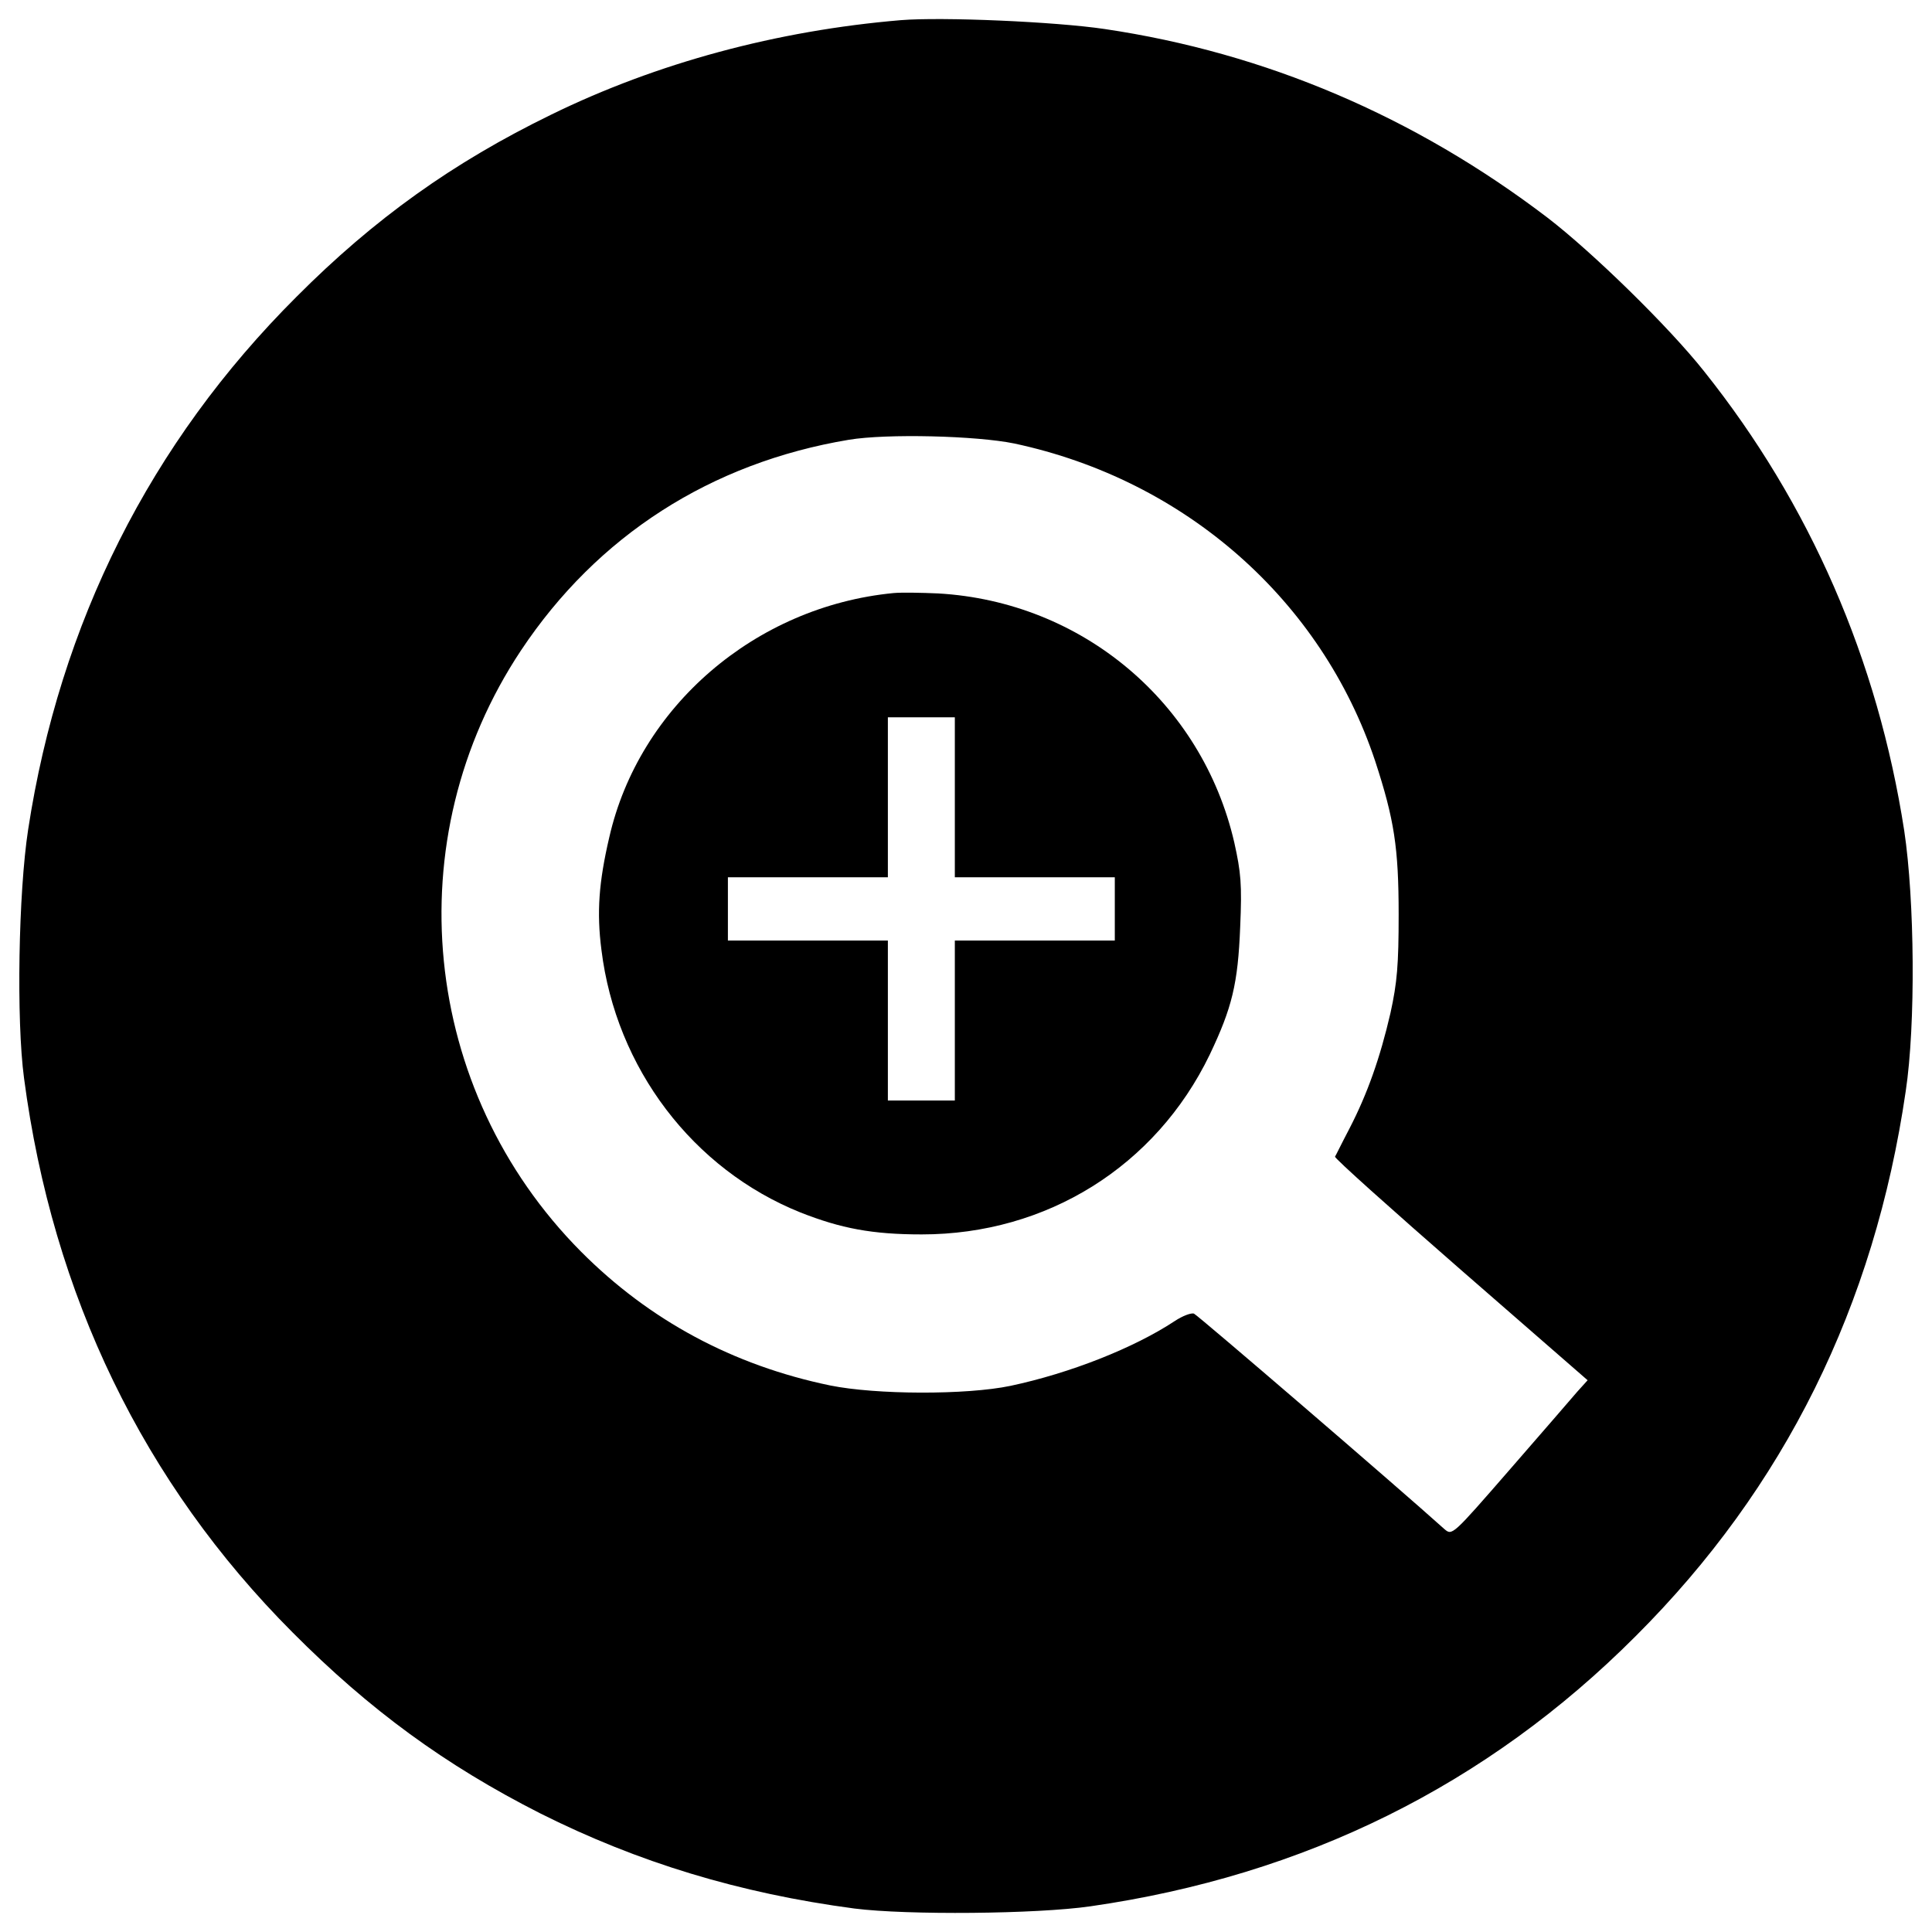
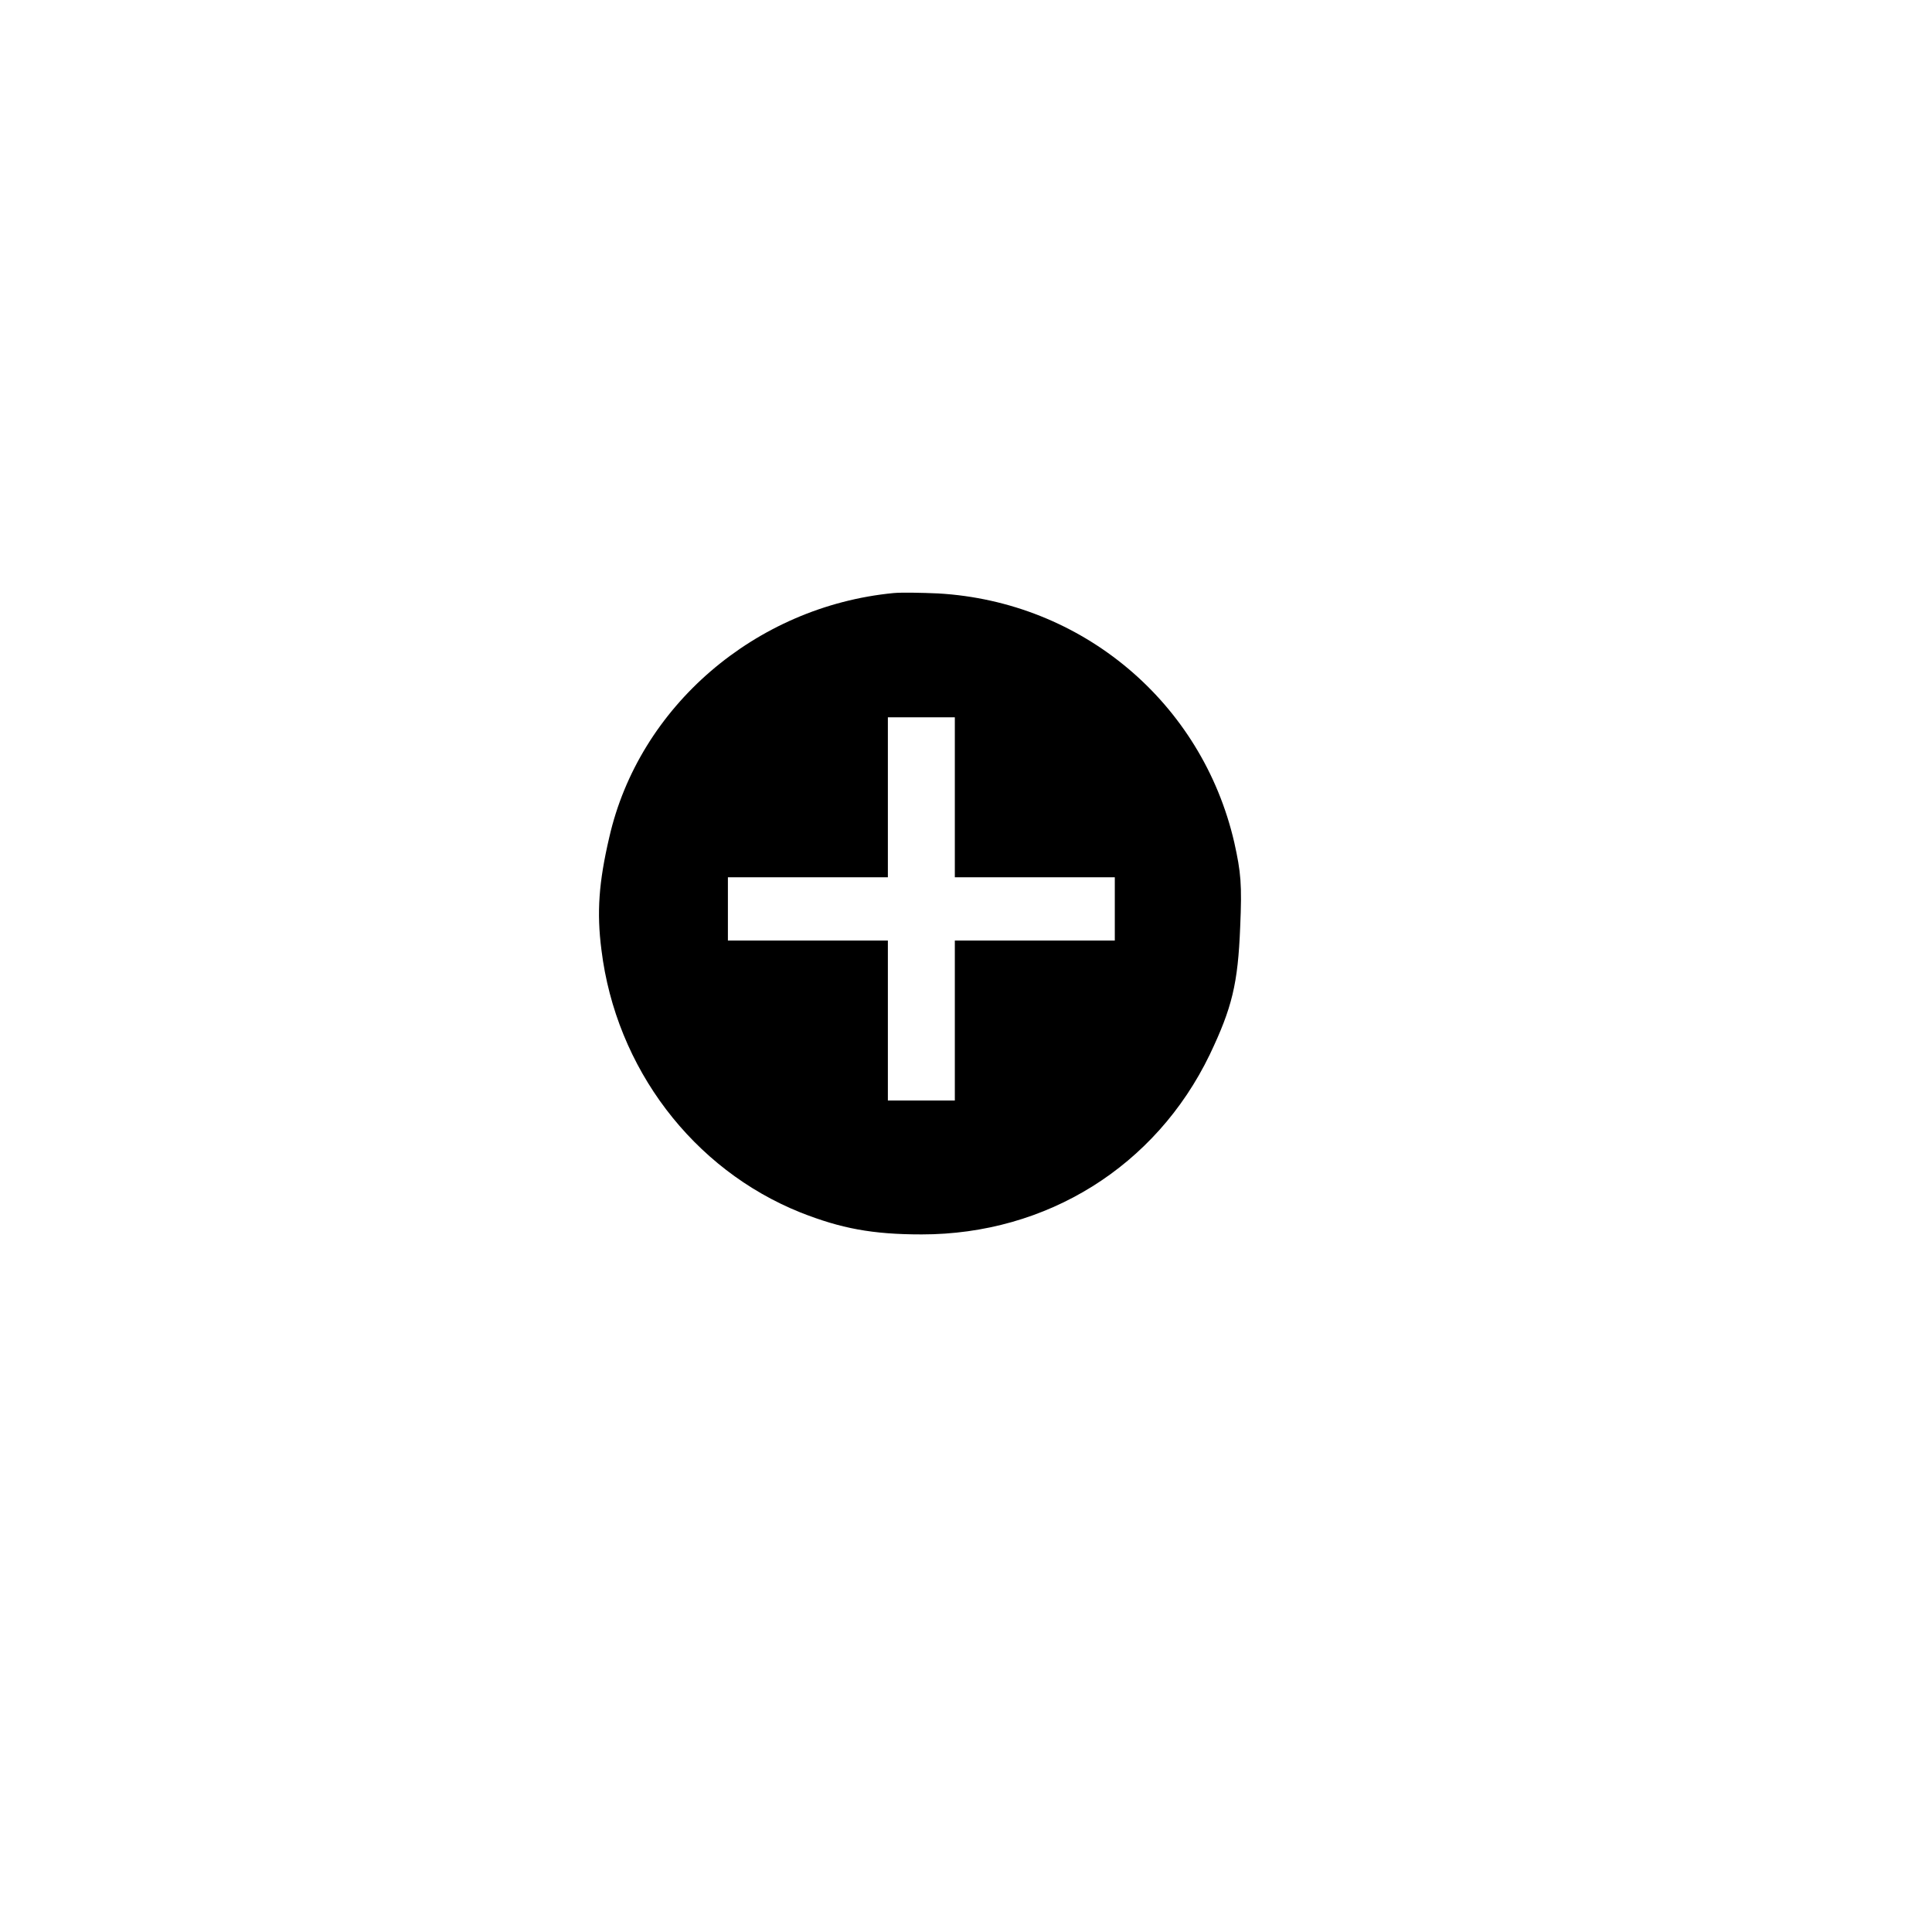
<svg xmlns="http://www.w3.org/2000/svg" version="1.1" x="0px" y="0px" viewBox="0 0 1000 1000" enable-background="new 0 0 1000 1000" xml:space="preserve">
  <g>
    <g transform="translate(0,511) scale(0.1,-0.1)">
-       <path d="M4663,5005.7c-641.2-53.9-1263.2-221.4-1810-489.1c-506.4-246.5-916.6-539.2-1319-943.5C777.2,2818.2,309.3,1884.3,145.6,815.6C95.6,490.2,84-170.2,124.4-470.6c148.3-1124.5,618.1-2095,1390.3-2869.1c400.5-402.5,791.4-687.4,1280.5-935.8c506.4-254.2,1032.1-414,1627.1-493c273.4-34.7,943.5-28.9,1222.7,11.6c1109.1,159.8,2052.6,627.7,2821,1398c770.2,768.3,1236.2,1709.9,1398,2821c52,344.7,46.2,989.7-7.7,1347.9c-136.7,883.8-487.2,1690.6-1035.9,2378.1c-182.9,231.1-579.6,618.1-810.7,795.3c-687.4,523.8-1459.6,853-2291.4,976.3C5460.2,4998,4876.8,5023,4663,5005.7z M5250.3,2814.4c883.8-188.7,1590.5-810.7,1867.8-1644.4c98.2-300.4,121.3-446.7,121.3-793.3c0-260-7.7-352.4-42.4-510.3c-53.9-233-119.4-417.9-211.8-596.9c-38.5-73.2-71.2-140.6-75.1-146.3c-3.9-7.7,288.8-269.6,650.8-585.4l656.6-571.9l-53.9-59.7c-28.9-34.7-186.8-215.7-350.5-404.4c-296.5-340.8-296.5-340.8-337-306.2c-248.4,223.4-1276.7,1107.2-1295.9,1114.9c-13.5,5.8-59.7-11.5-100.1-38.5c-209.9-138.6-541.1-269.6-849.2-335c-229.1-48.1-697.1-46.2-933.9,1.9c-502.6,104-935.8,337-1290.1,693.2c-829.9,835.7-958.9,2135.4-310,3111.7c394.7,593.1,982,970.5,1696.4,1089.9C4589.8,2866.4,5053.9,2854.8,5250.3,2814.4z" />
      <path d="M4624.5,2040.3C3910.1,1971,3307.4,1453,3153.4,775.2c-53.9-231.1-65.5-387-40.4-581.5c75.1-612.3,473.7-1136.1,1030.2-1359.4c209.9-82.8,371.6-113.6,627.7-113.6c647,0,1211.2,352.4,1490.4,930c115.5,242.6,146.3,365.9,157.9,662.4c9.6,219.5,3.9,281.1-30.8,437.1c-167.5,724-787.5,1245.8-1532.7,1288.2C4770.8,2042.2,4666.9,2044.2,4624.5,2040.3z M4942.2,983.2v-414h414h414V405.5V241.8h-414h-414v-414v-414h-173.3h-173.3v414v414h-414h-414v163.7v163.7h414h414v414v414h173.3h173.3V983.2z" />
    </g>
  </g>
</svg>